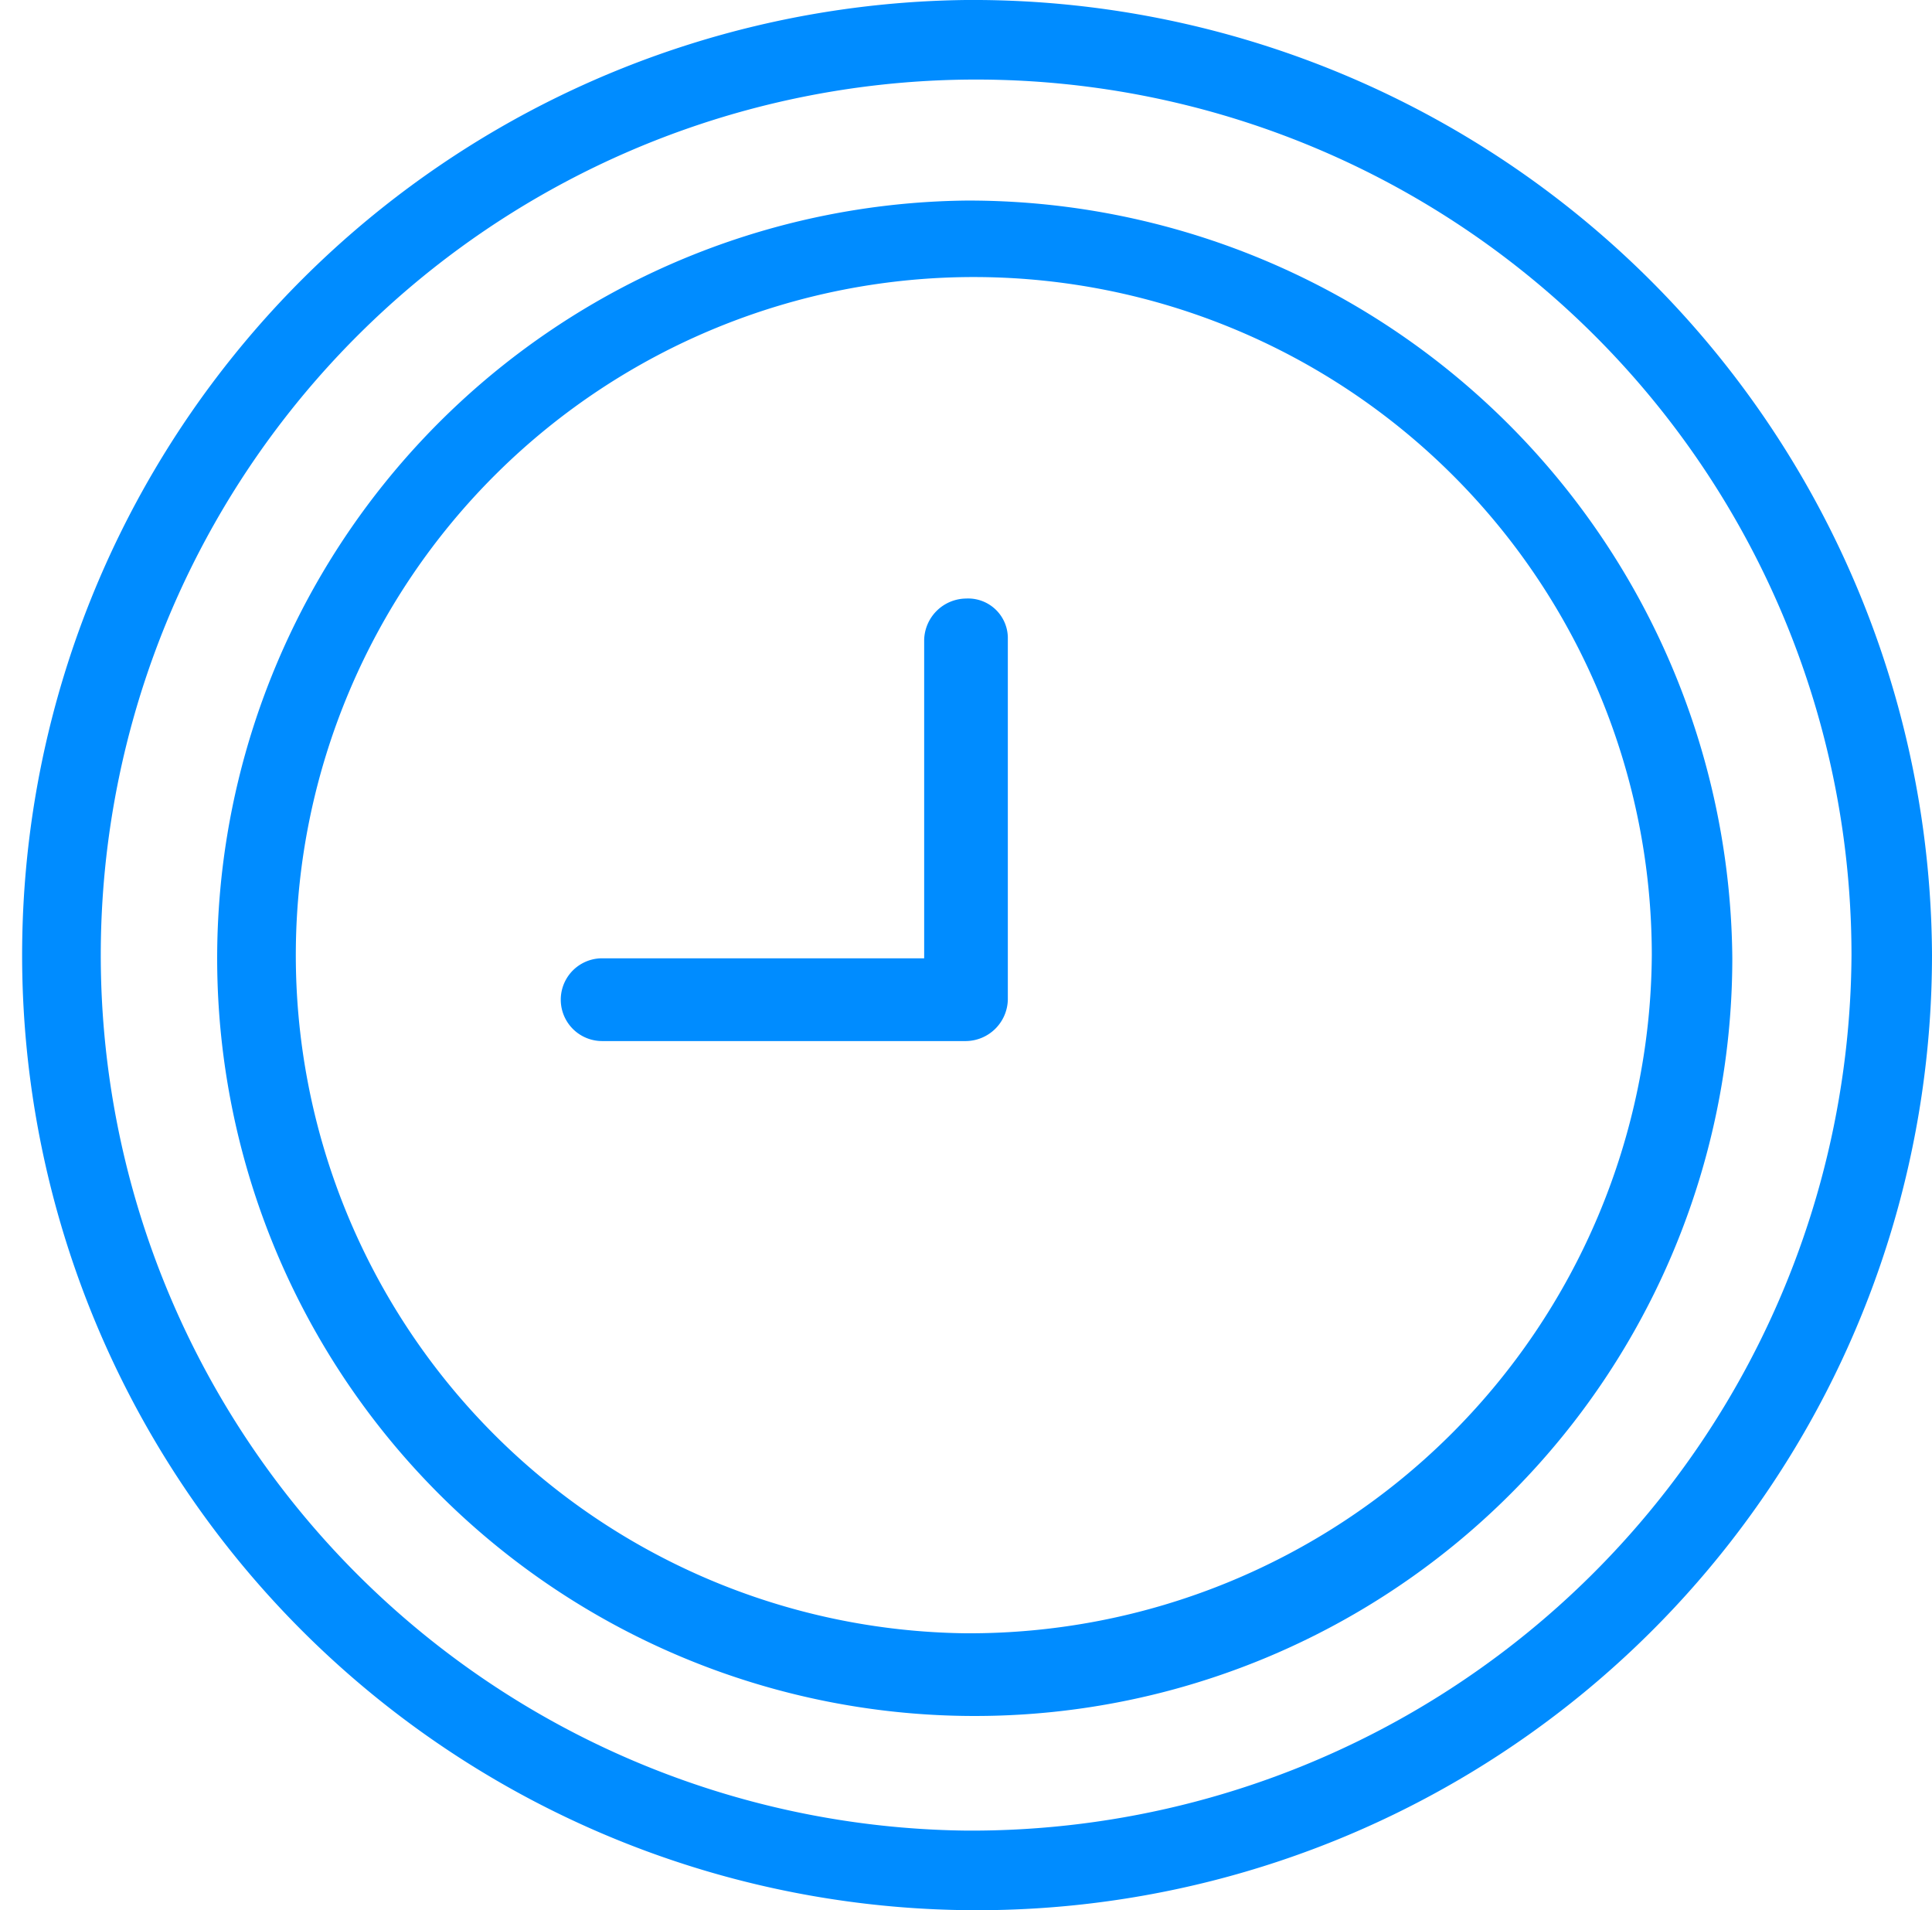
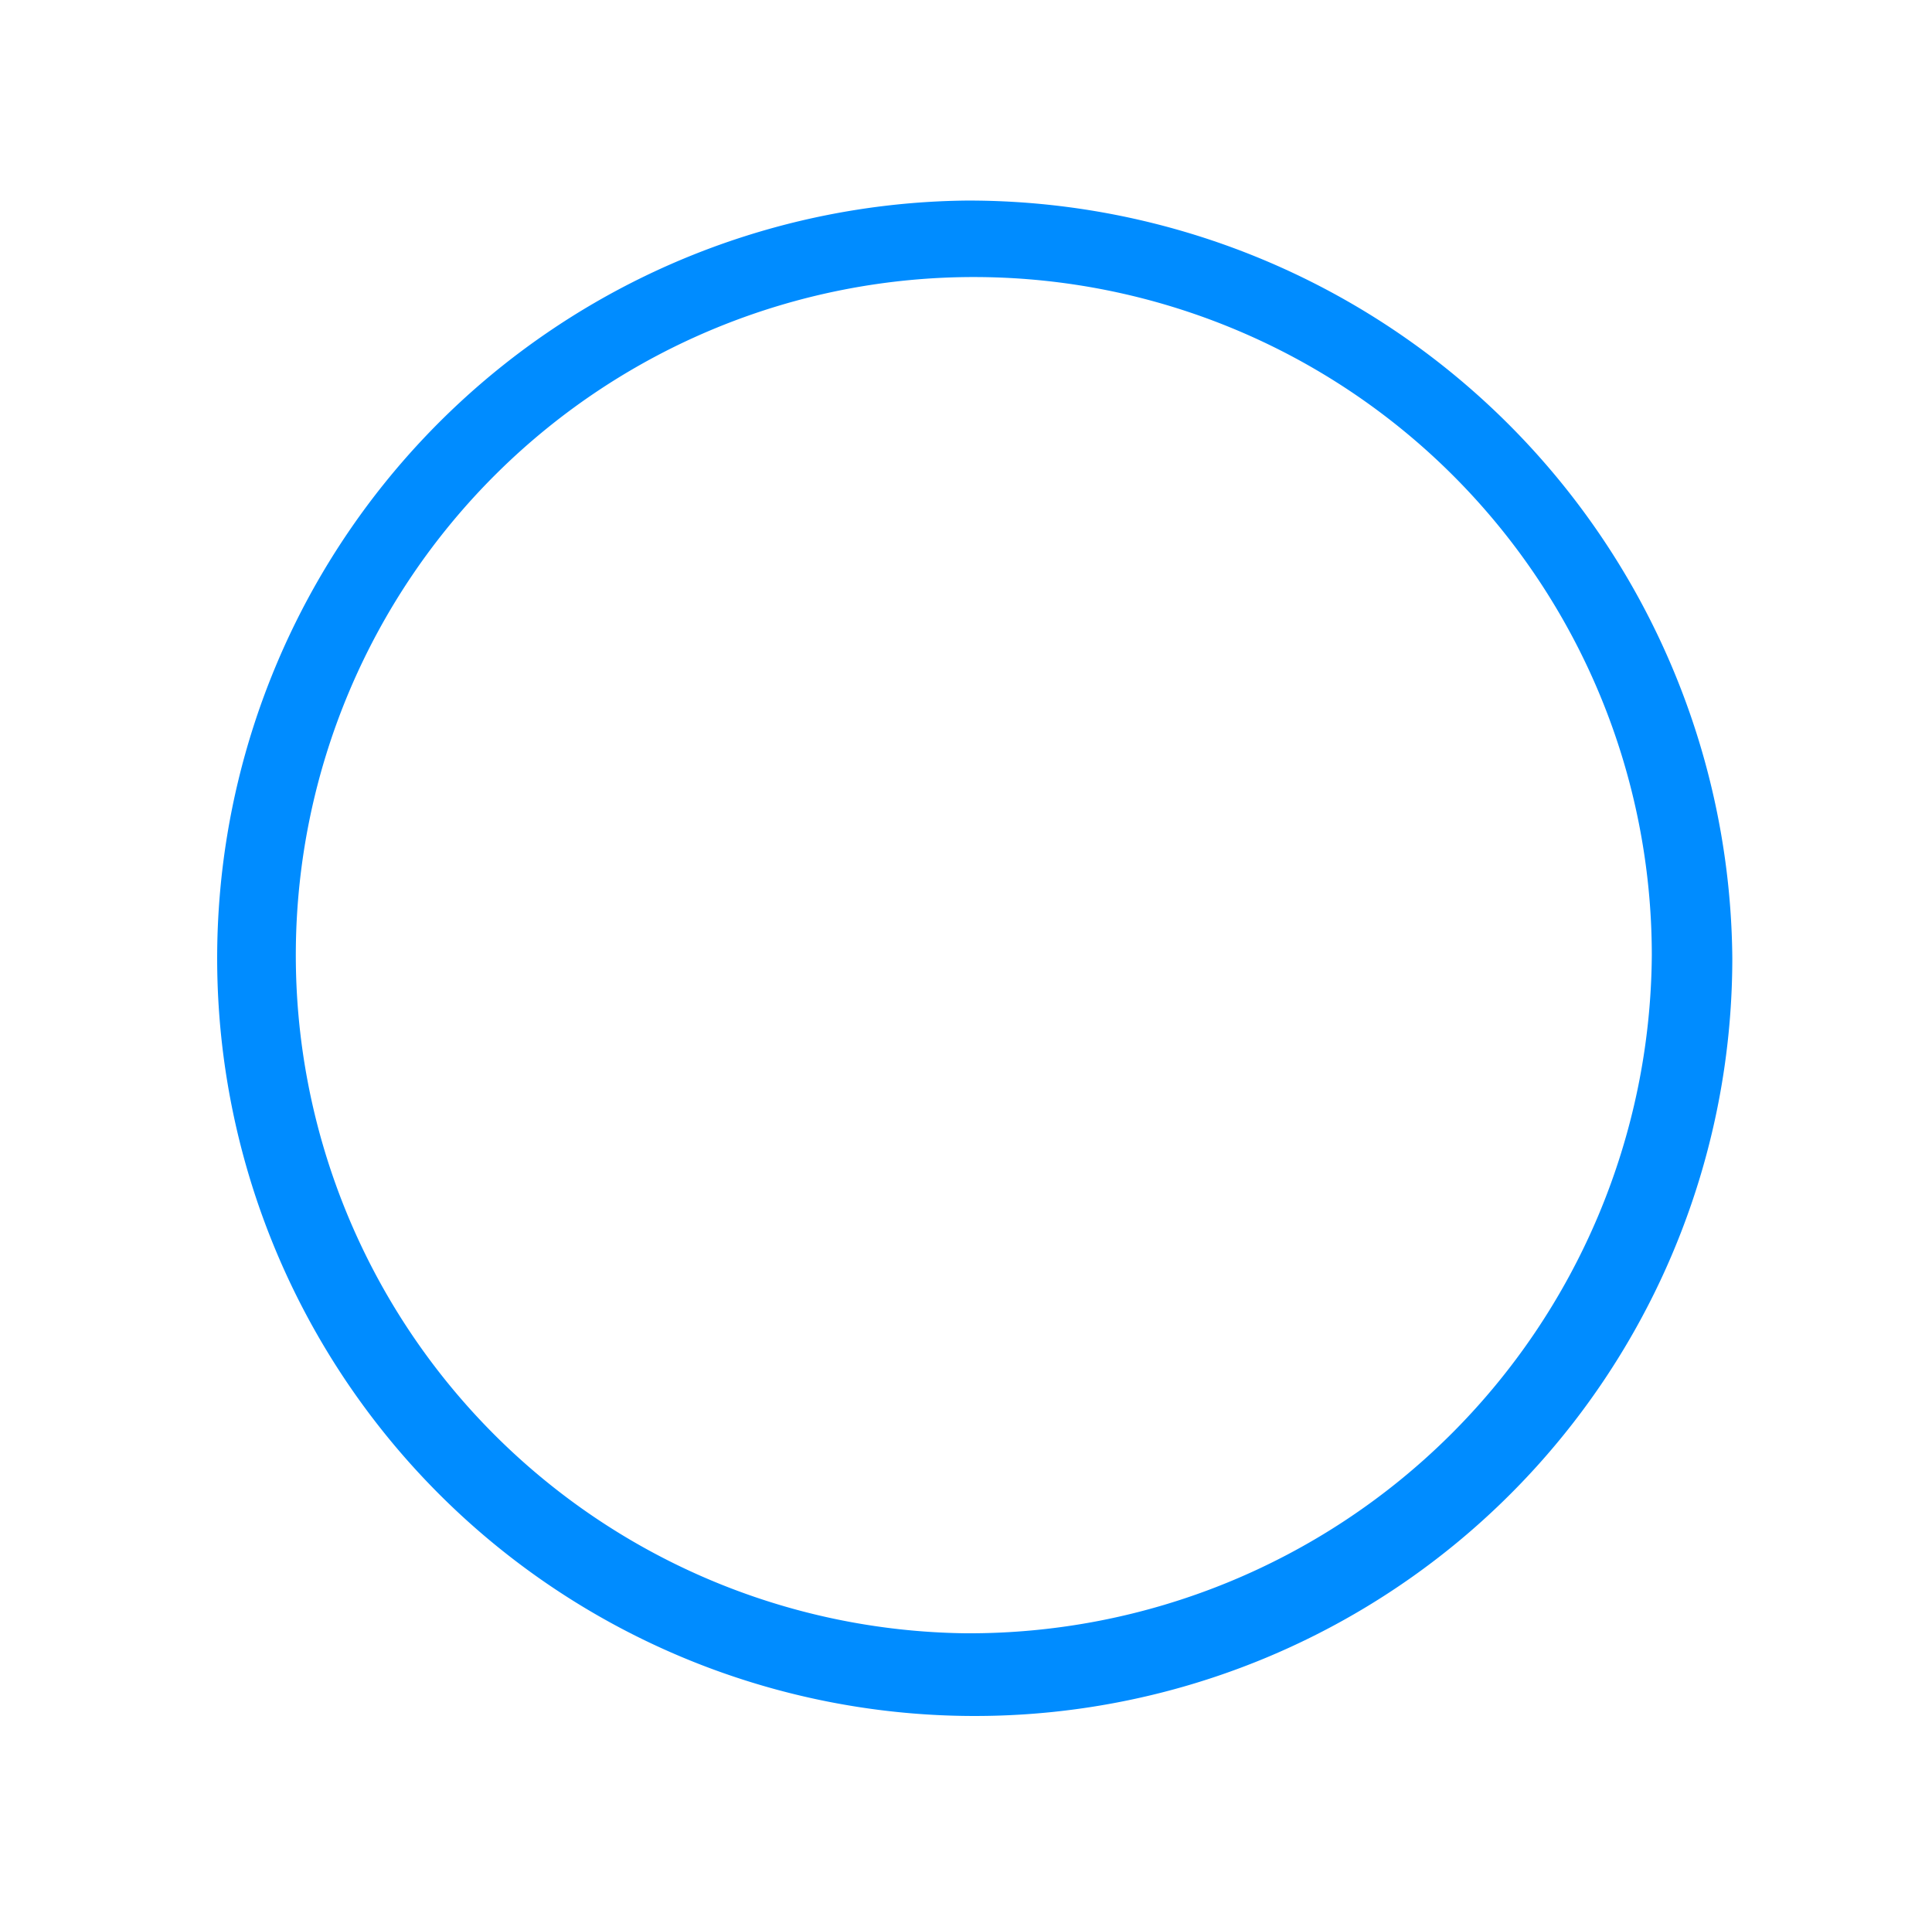
<svg xmlns="http://www.w3.org/2000/svg" width="20.782" height="20.543" viewBox="0 0 20.782 20.543">
  <g id="C_-_186_Clock_time" data-name="C - 186, Clock, time" transform="translate(-867.686 -246.5)">
    <g id="Group_1929" data-name="Group 1929" transform="translate(867.686 246.5)">
-       <path id="Path_3729" data-name="Path 3729" d="M878.077,246.5a10.272,10.272,0,1,0,10.391,10.272A10.318,10.318,0,0,0,878.077,246.5Zm0,19.687a9.416,9.416,0,1,1,9.525-9.416A9.466,9.466,0,0,1,878.077,266.187Z" transform="translate(-867.686 -246.5)" fill="#008cff" />
      <path id="Path_3730" data-name="Path 3730" d="M882.2,252.8a8.149,8.149,0,1,0,8.244,8.149A8.216,8.216,0,0,0,882.2,252.8Zm0,15.408a7.293,7.293,0,1,1,7.378-7.293A7.342,7.342,0,0,1,882.2,268.208Z" transform="translate(-871.81 -250.643)" fill="#008cff" />
-       <path id="Path_3731" data-name="Path 3731" d="M889.652,265.3a.456.456,0,0,0-.45.445v3.424h-3.464a.445.445,0,1,0,0,.89h3.914a.456.456,0,0,0,.45-.445v-3.9A.427.427,0,0,0,889.652,265.3Z" transform="translate(-879.261 -258.863)" fill="#008cff" />
    </g>
  </g>
</svg>